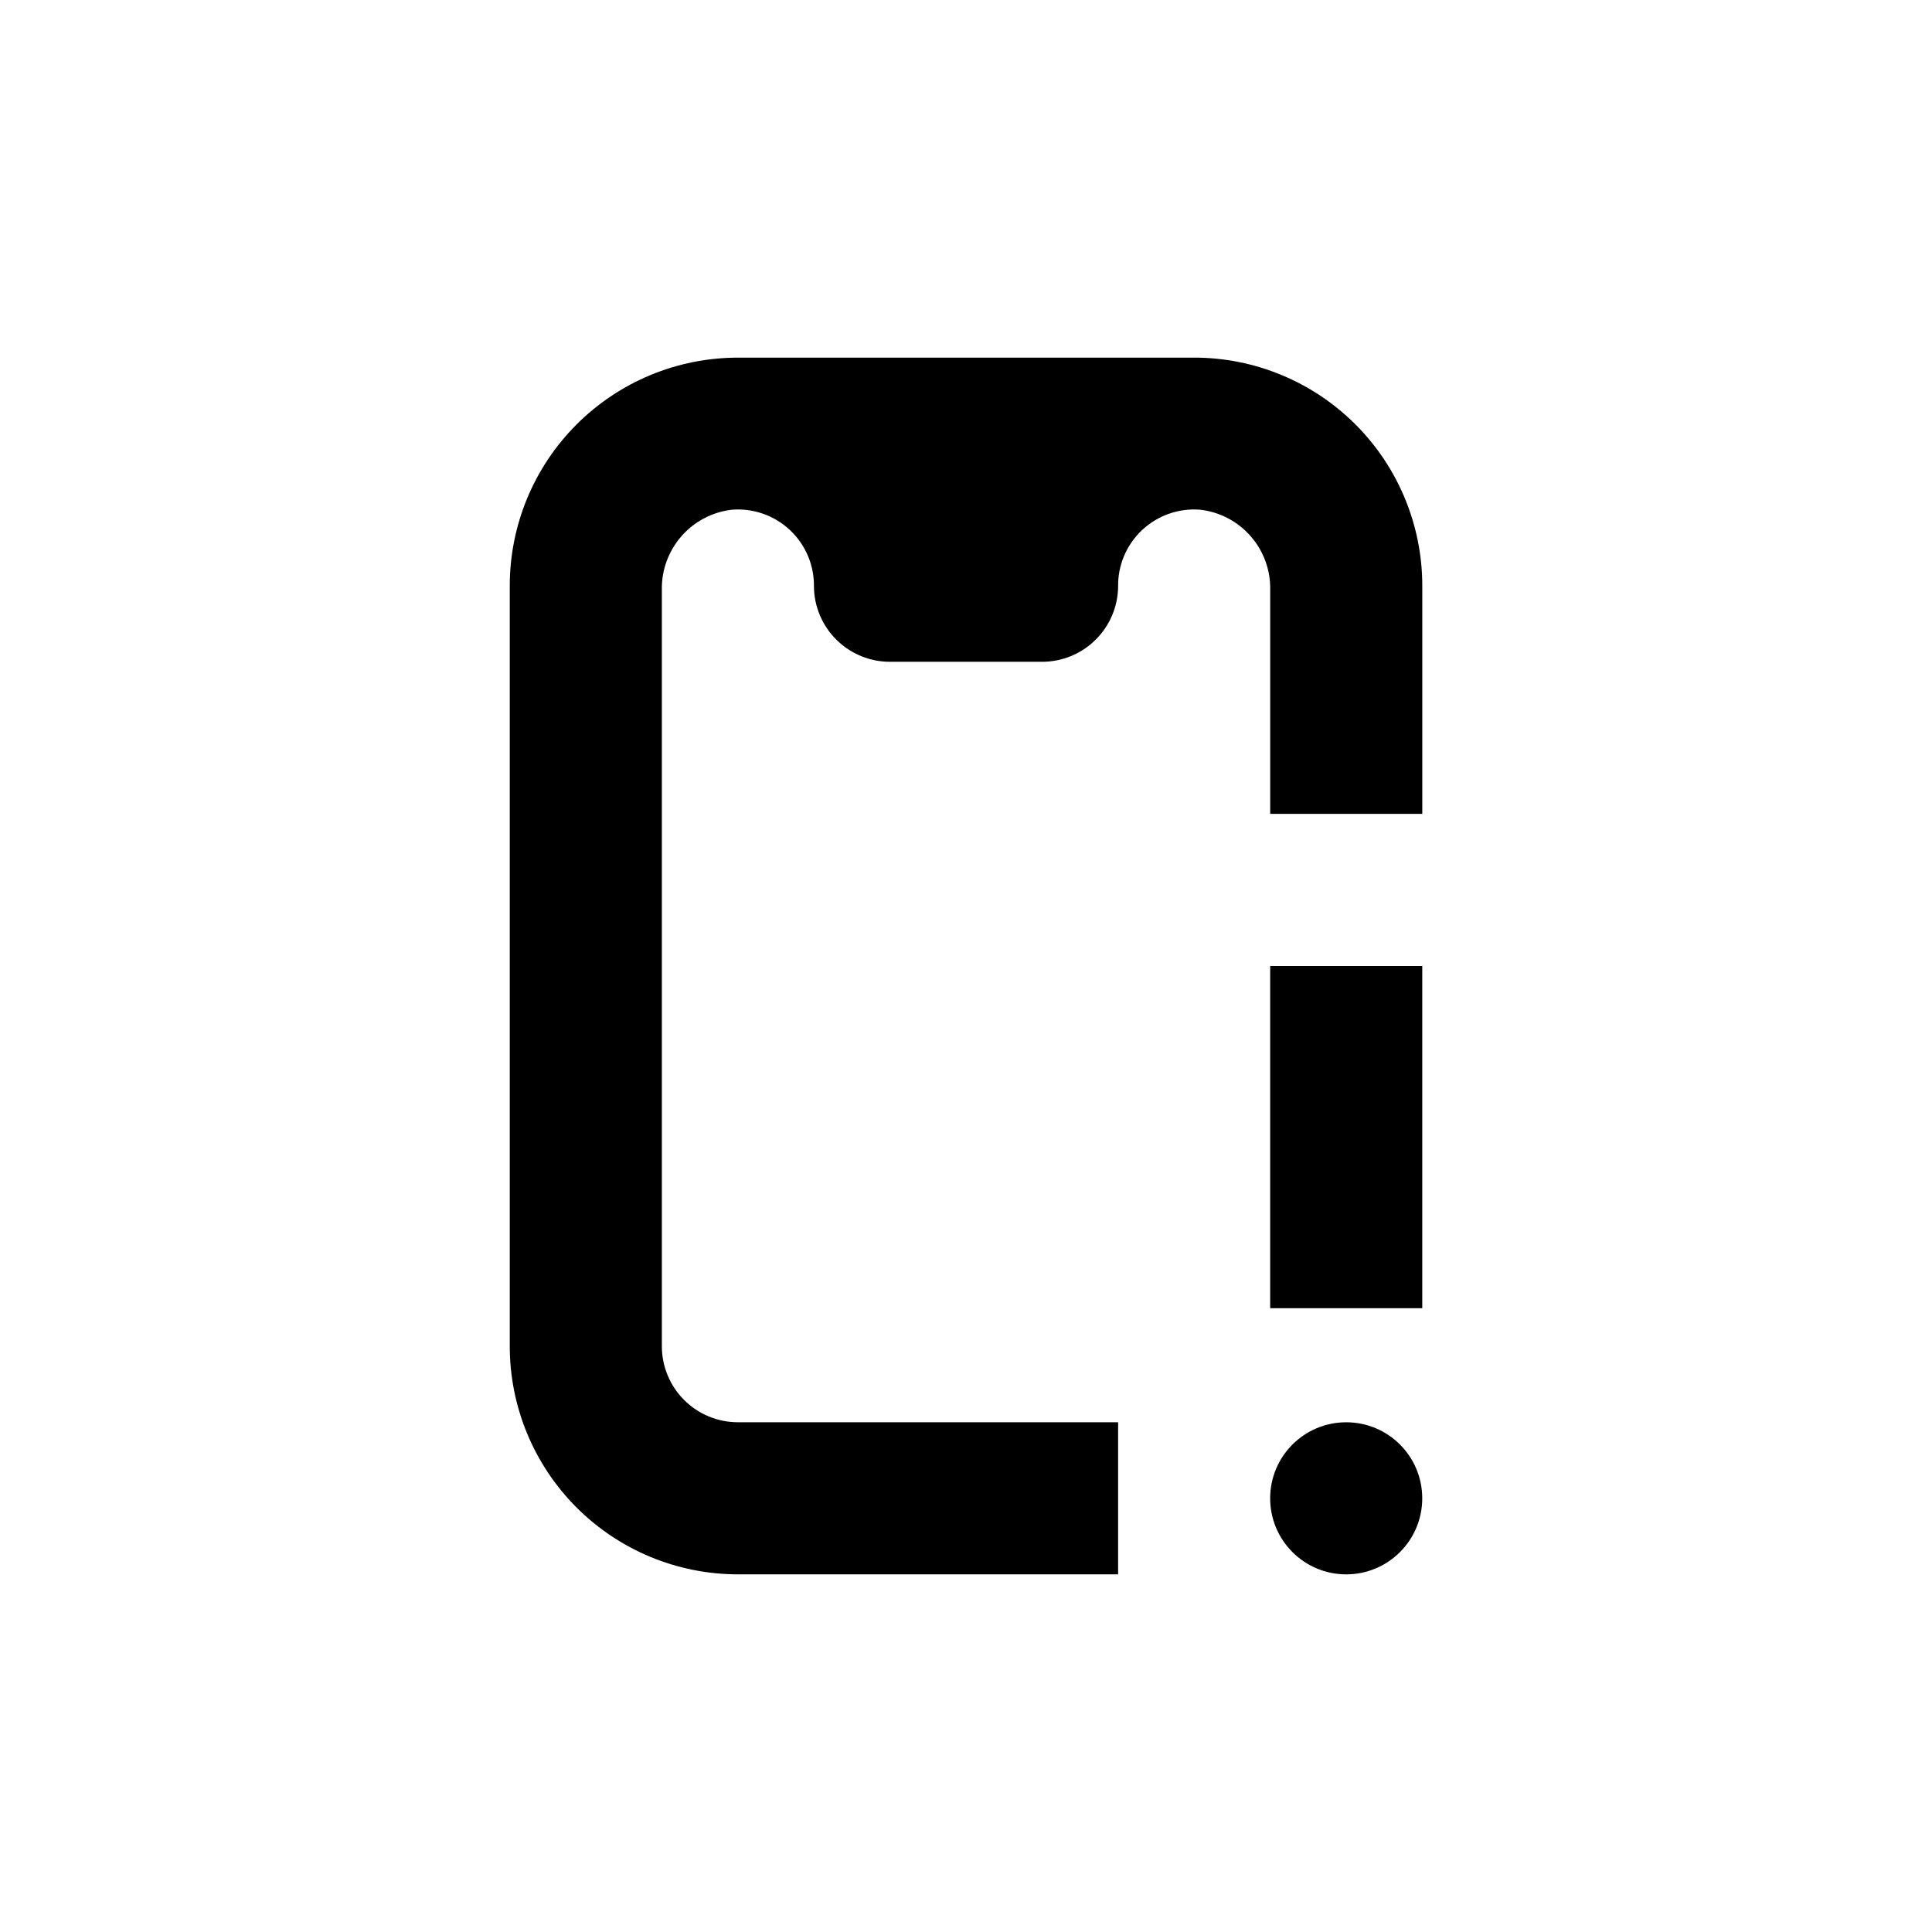
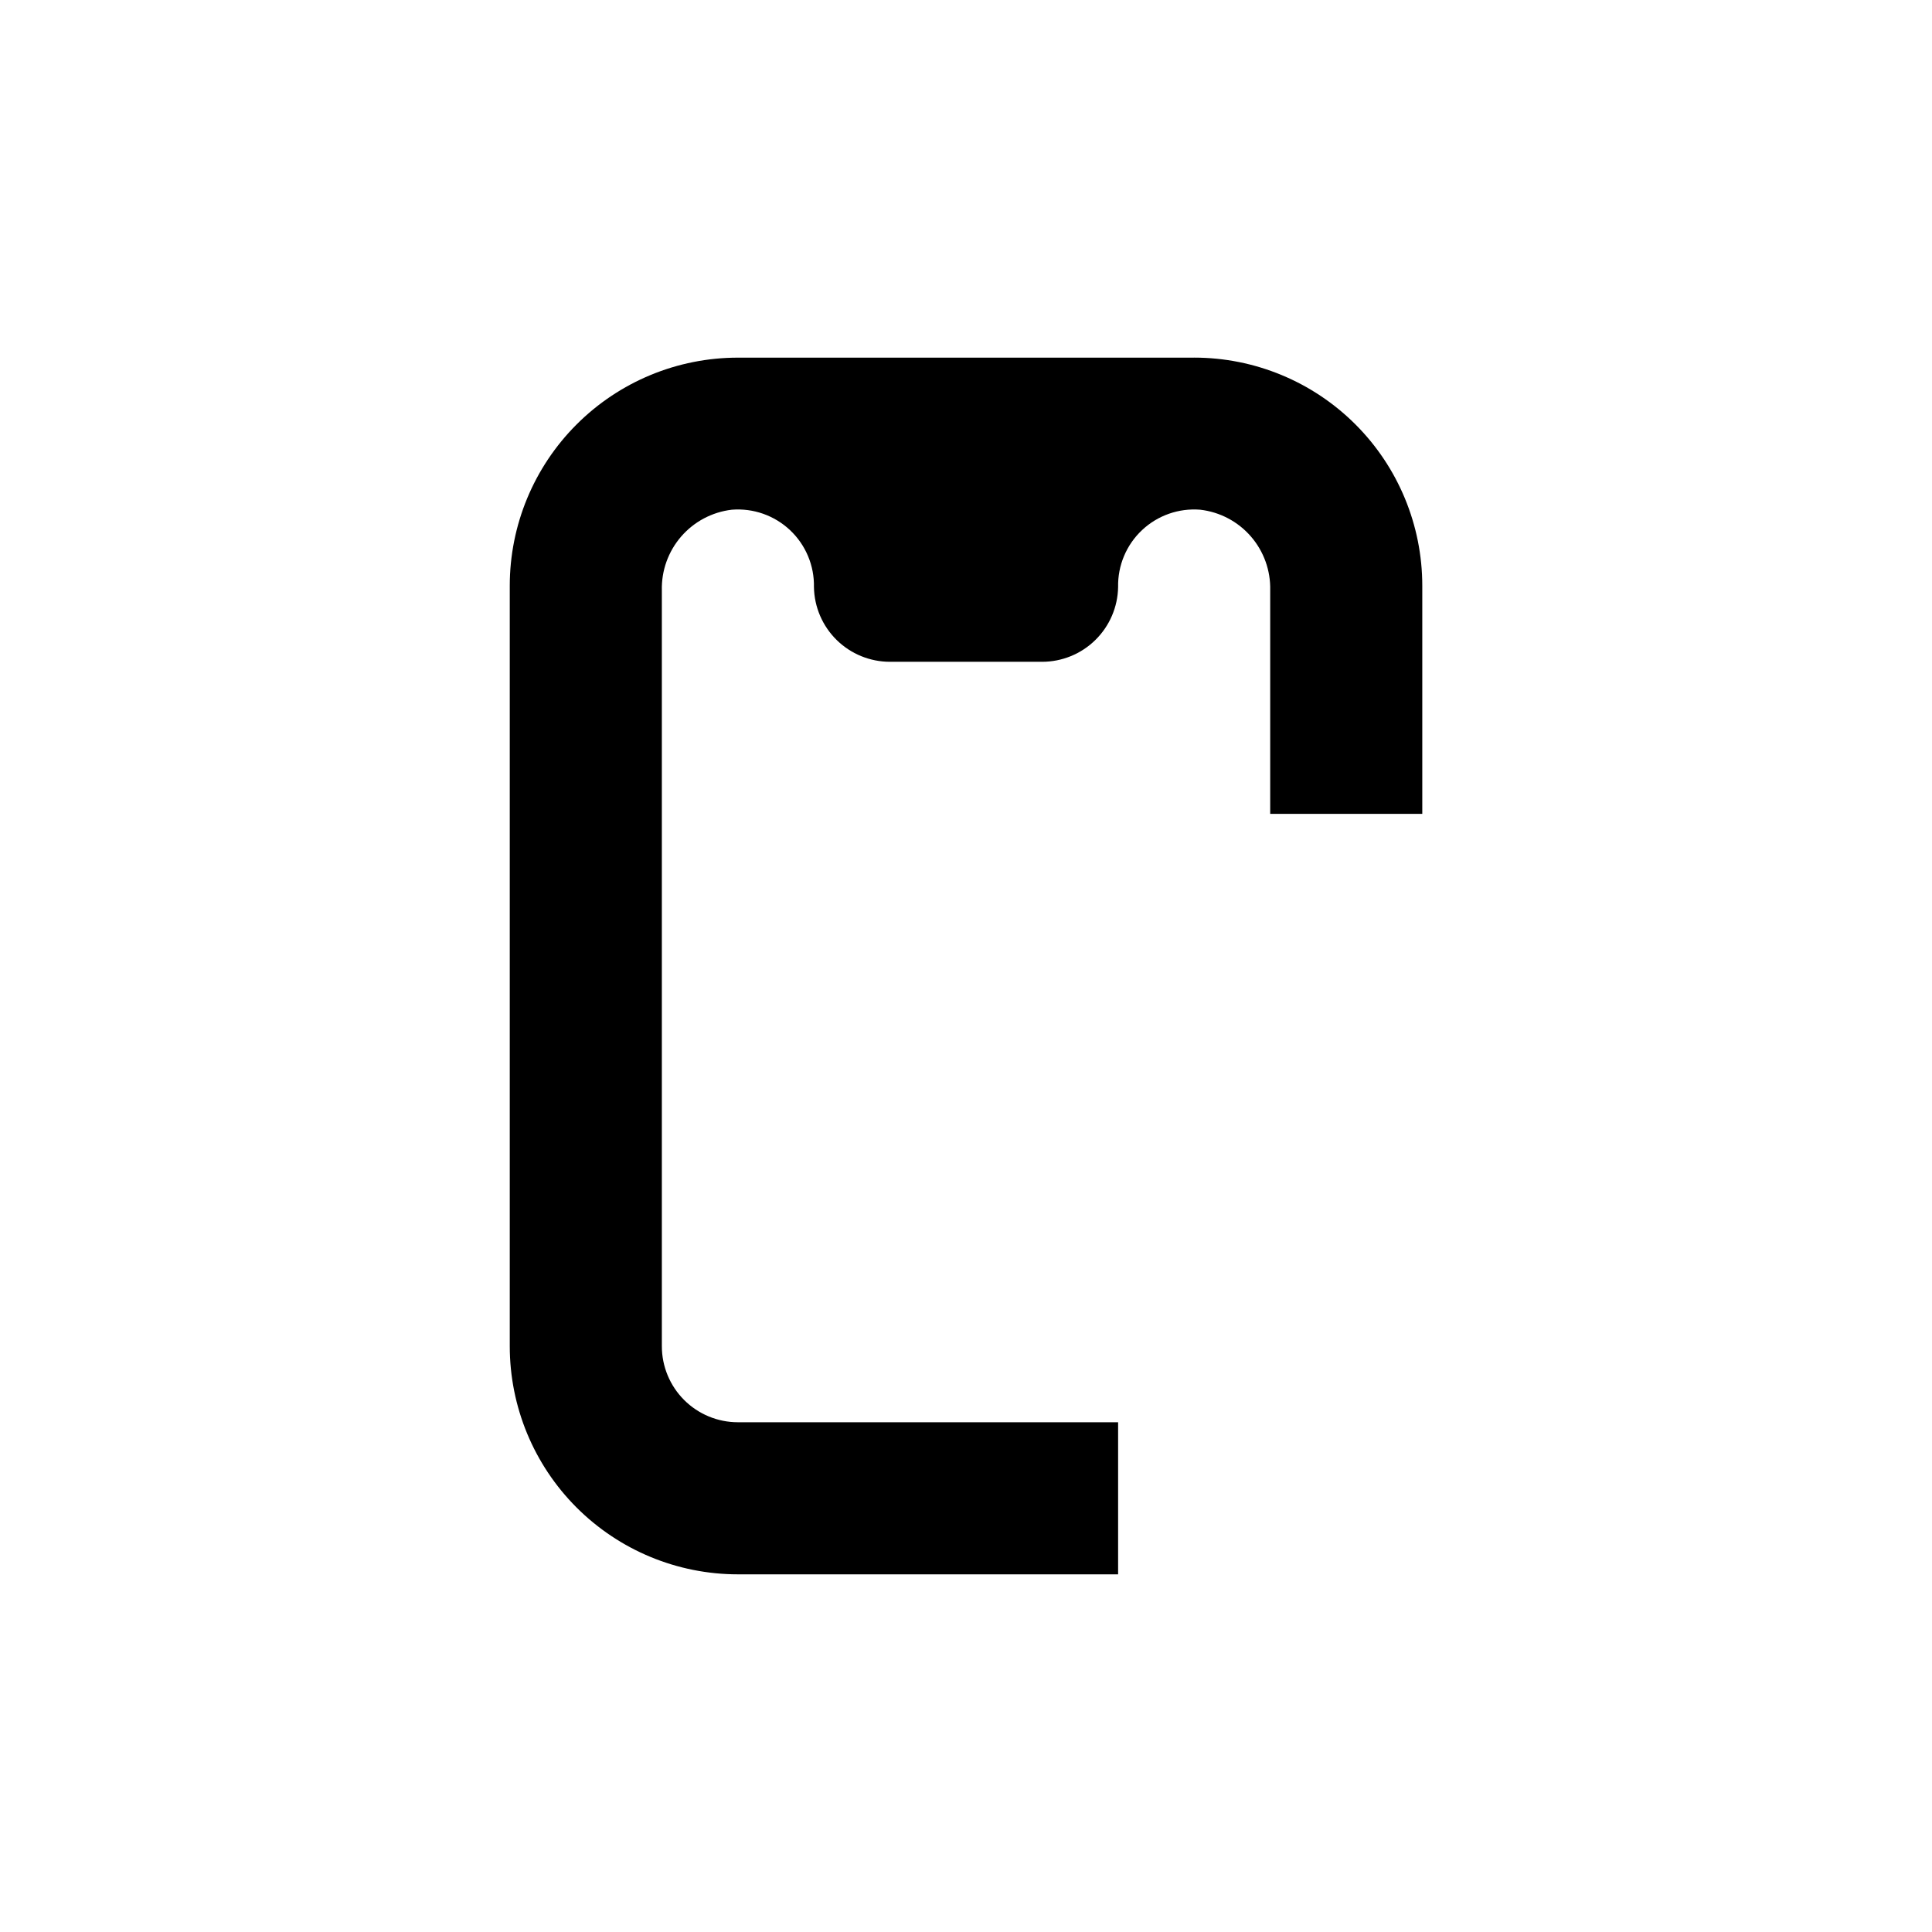
<svg xmlns="http://www.w3.org/2000/svg" fill="#000000" width="800px" height="800px" version="1.1" viewBox="144 144 512 512">
  <g>
    <path d="m460.46 238.78h-120.91c-16.035 0-31.414 6.367-42.75 17.707-11.34 11.336-17.707 26.715-17.707 42.75v201.52c0 16.031 6.367 31.41 17.707 42.75 11.336 11.336 26.715 17.707 42.75 17.707h100.76v-40.305h-100.76c-5.348 0-10.473-2.125-14.25-5.902-3.781-3.781-5.902-8.906-5.902-14.25v-200.27c-0.137-5.238 1.688-10.34 5.117-14.301 3.43-3.961 8.219-6.496 13.422-7.109 5.68-0.457 11.289 1.512 15.434 5.418 4.148 3.906 6.449 9.387 6.332 15.086 0.09 5.281 2.254 10.32 6.023 14.023s8.844 5.777 14.129 5.777h40.305c5.281 0 10.355-2.074 14.125-5.777 3.769-3.703 5.934-8.742 6.027-14.023-0.121-5.699 2.18-11.18 6.328-15.086 4.148-3.906 9.754-5.875 15.434-5.418 5.199 0.602 9.988 3.125 13.418 7.078 3.43 3.953 5.258 9.051 5.125 14.281v59.25h40.305v-60.457c0-16.035-6.371-31.414-17.707-42.75-11.34-11.34-26.719-17.707-42.75-17.707z" />
-     <path d="m520.91 541.07c0 11.129-9.023 20.152-20.152 20.152-11.133 0-20.152-9.023-20.152-20.152 0-11.133 9.02-20.152 20.152-20.152 11.129 0 20.152 9.02 20.152 20.152" />
-     <path d="m480.61 400h40.305v90.688h-40.305z" />
  </g>
</svg>